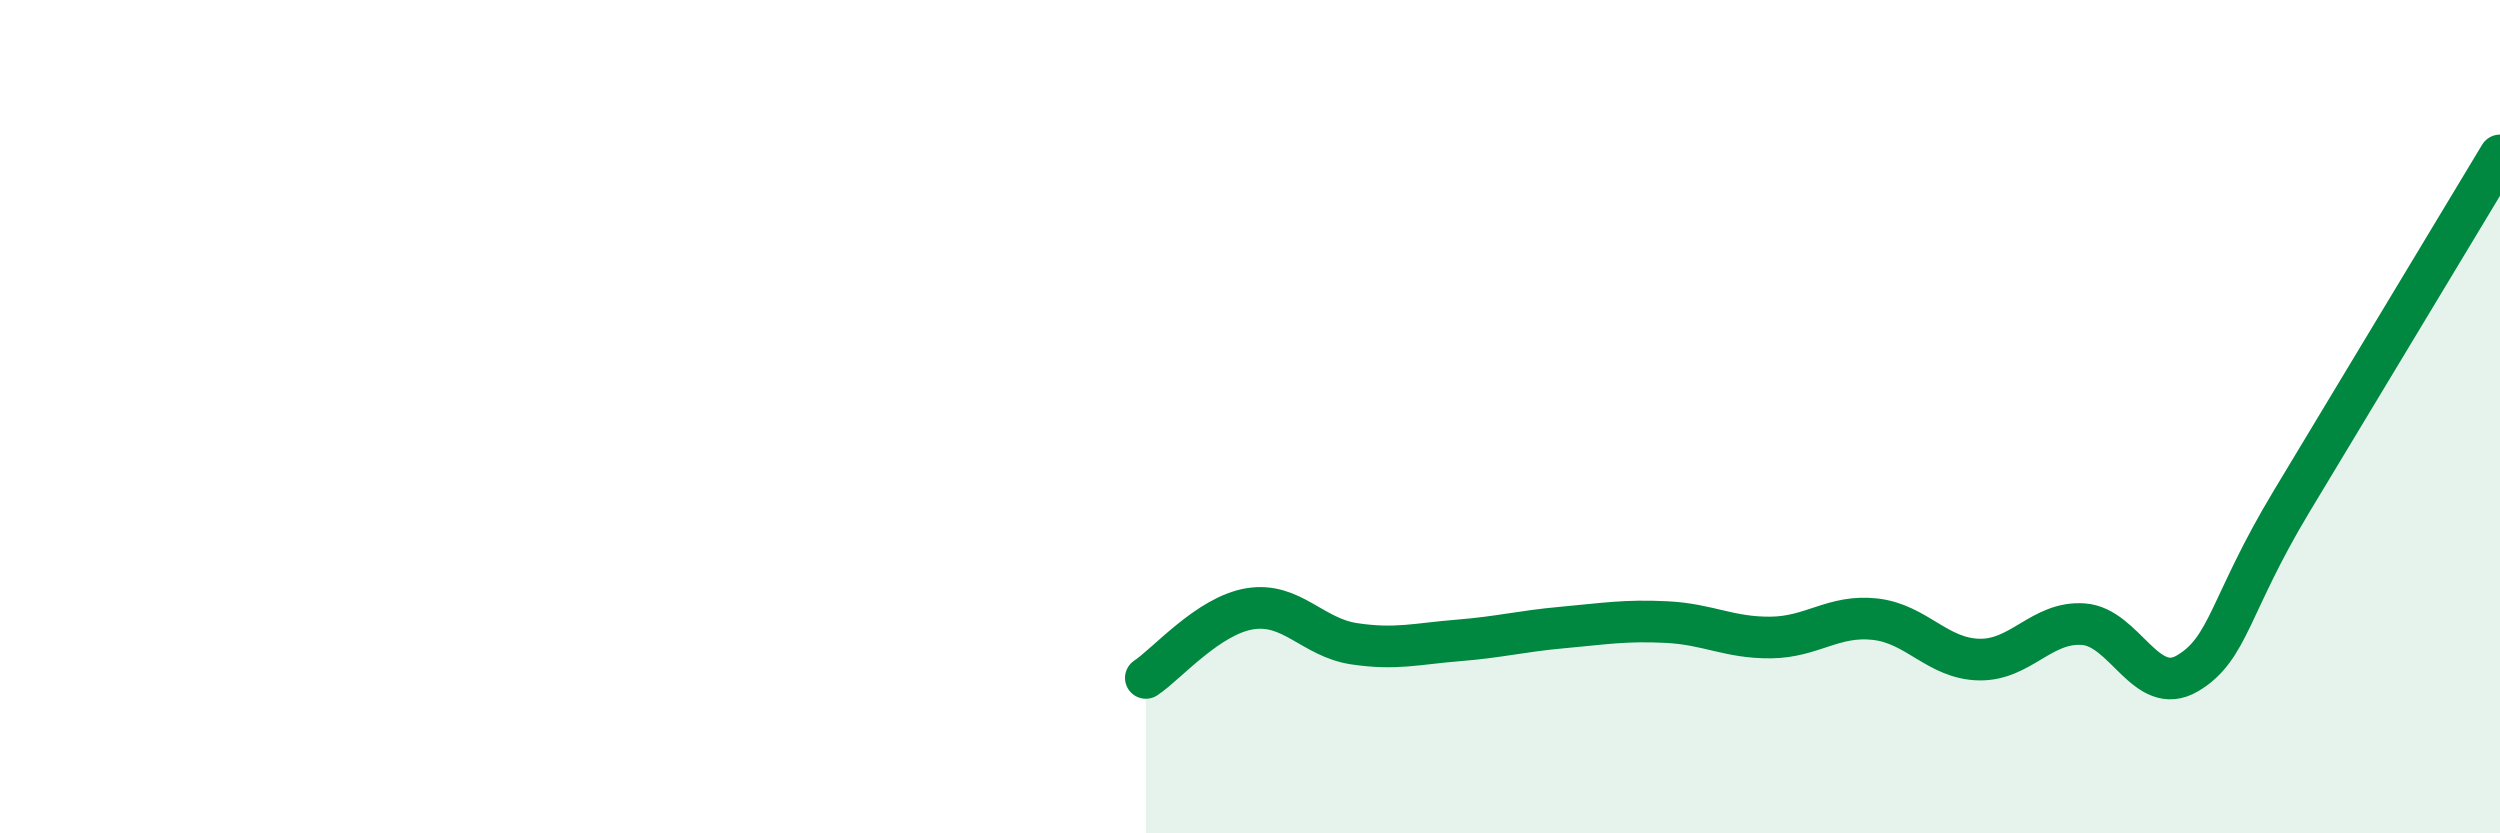
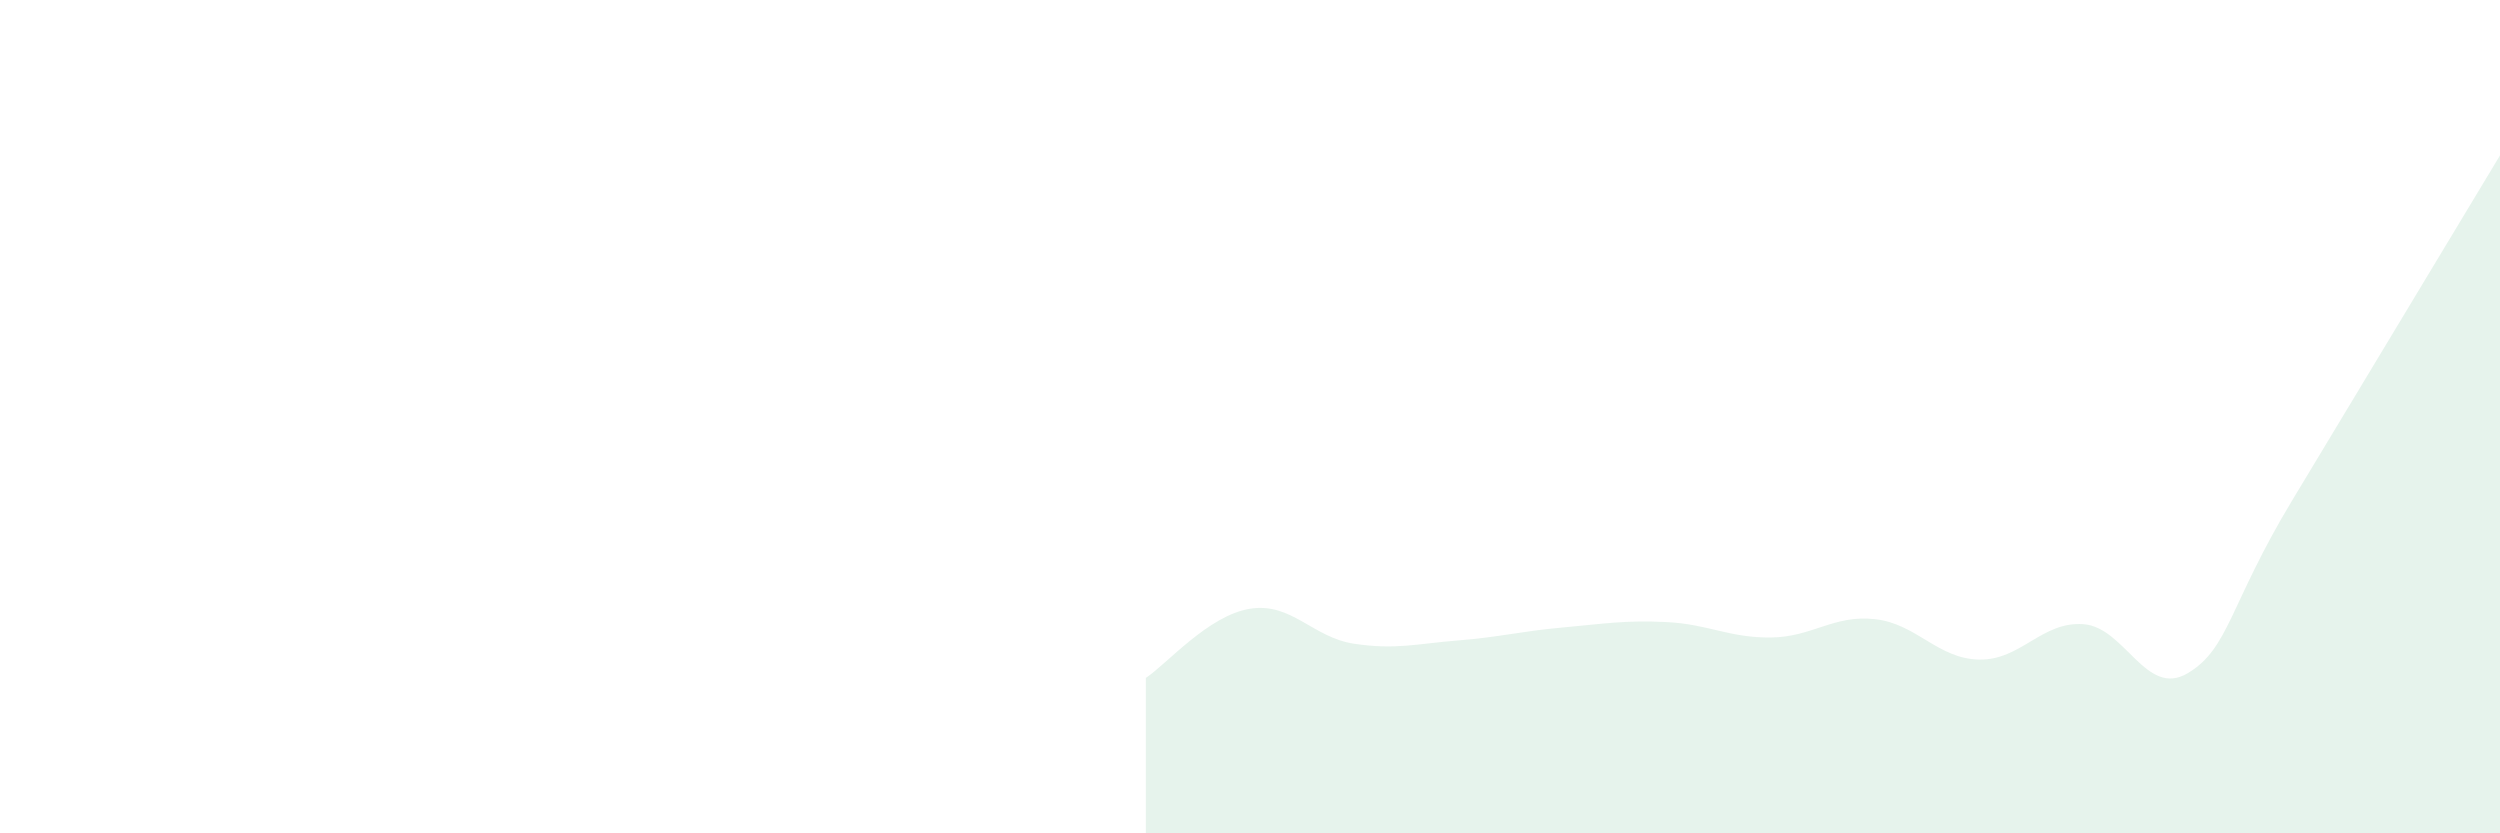
<svg xmlns="http://www.w3.org/2000/svg" width="60" height="20" viewBox="0 0 60 20">
  <path d="M 27.5,16.27 C 28,15.94 29,14.77 30,14.61 C 31,14.45 31.5,15.3 32.5,15.45 C 33.5,15.6 34,15.45 35,15.37 C 36,15.29 36.5,15.15 37.5,15.06 C 38.5,14.97 39,14.88 40,14.93 C 41,14.98 41.5,15.31 42.5,15.3 C 43.5,15.29 44,14.75 45,14.86 C 46,14.97 46.5,15.81 47.5,15.83 C 48.5,15.85 49,14.91 50,14.98 C 51,15.05 51.5,16.75 52.5,16.16 C 53.5,15.57 53.5,14.52 55,12.03 C 56.5,9.54 59,5.39 60,3.73L60 20L27.5 20Z" fill="#008740" opacity="0.1" stroke-linecap="round" stroke-linejoin="round" />
-   <path d="M 27.5,16.27 C 28,15.94 29,14.77 30,14.61 C 31,14.45 31.5,15.3 32.5,15.45 C 33.5,15.6 34,15.45 35,15.37 C 36,15.29 36.5,15.15 37.5,15.06 C 38.5,14.97 39,14.88 40,14.93 C 41,14.98 41.5,15.31 42.5,15.3 C 43.5,15.29 44,14.75 45,14.86 C 46,14.97 46.5,15.81 47.5,15.83 C 48.5,15.85 49,14.91 50,14.98 C 51,15.05 51.5,16.75 52.5,16.16 C 53.5,15.57 53.5,14.52 55,12.03 C 56.5,9.54 59,5.39 60,3.73" stroke="#008740" stroke-width="1" fill="none" stroke-linecap="round" stroke-linejoin="round" />
</svg>